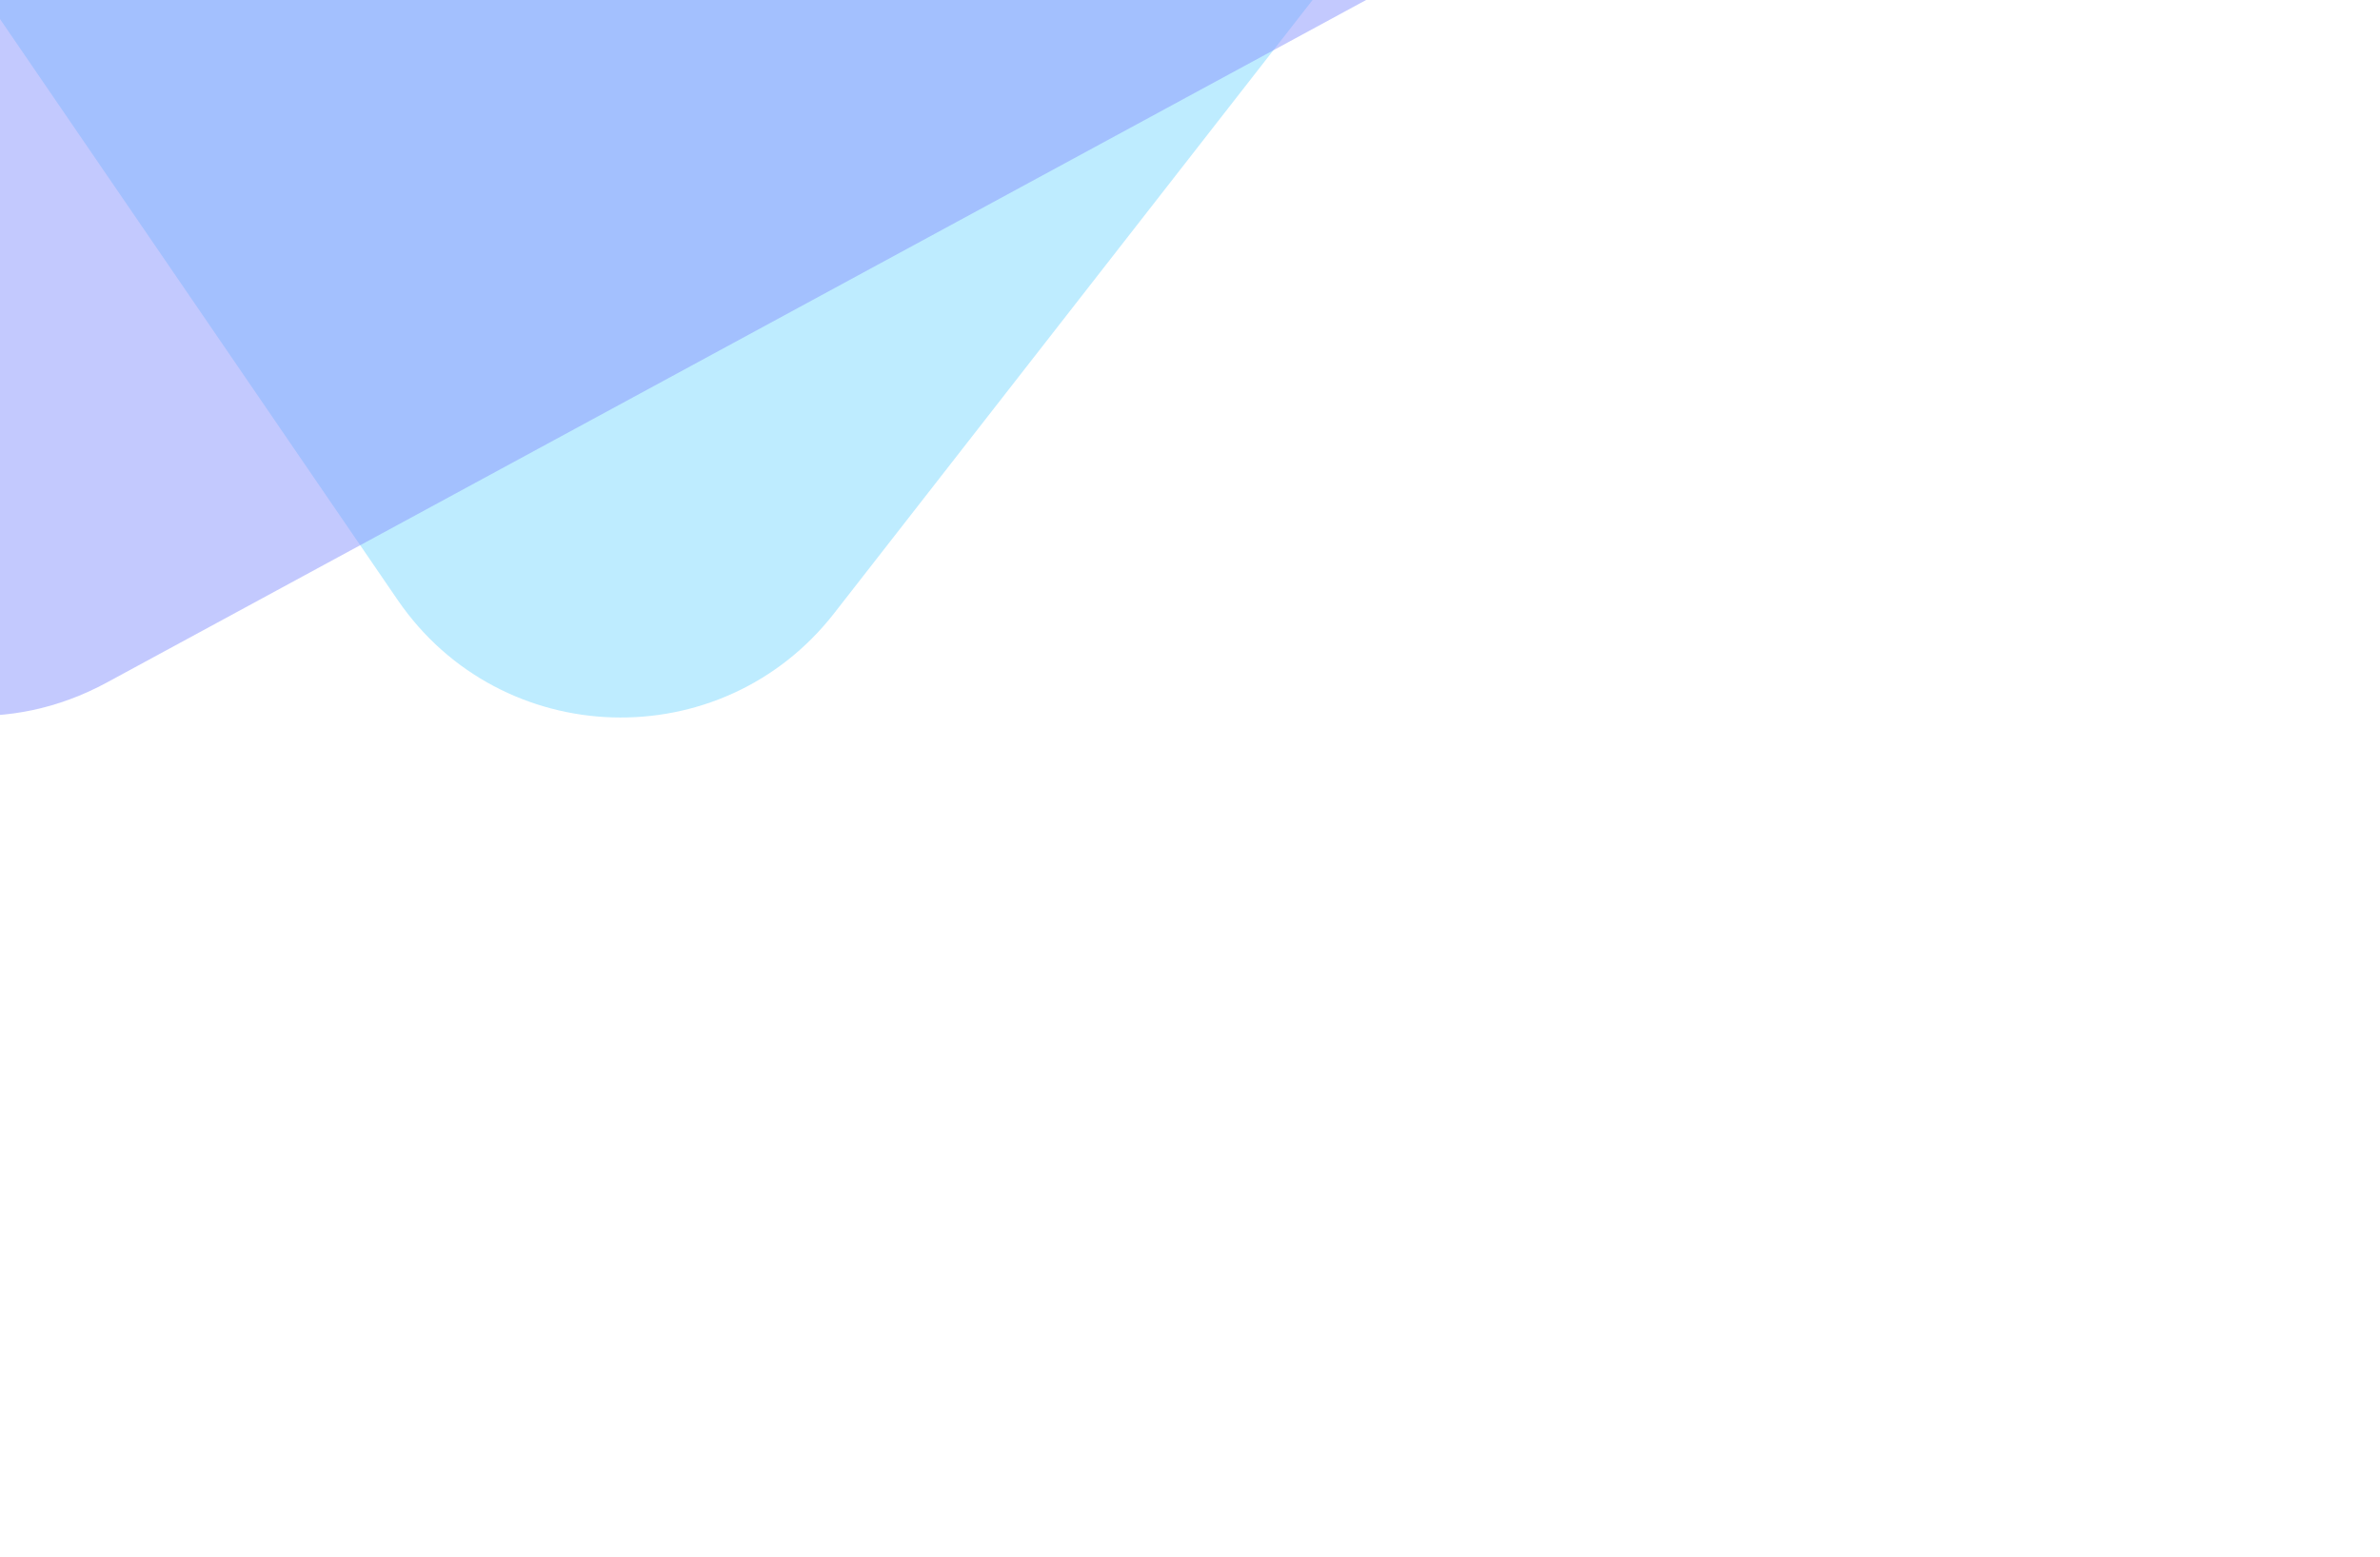
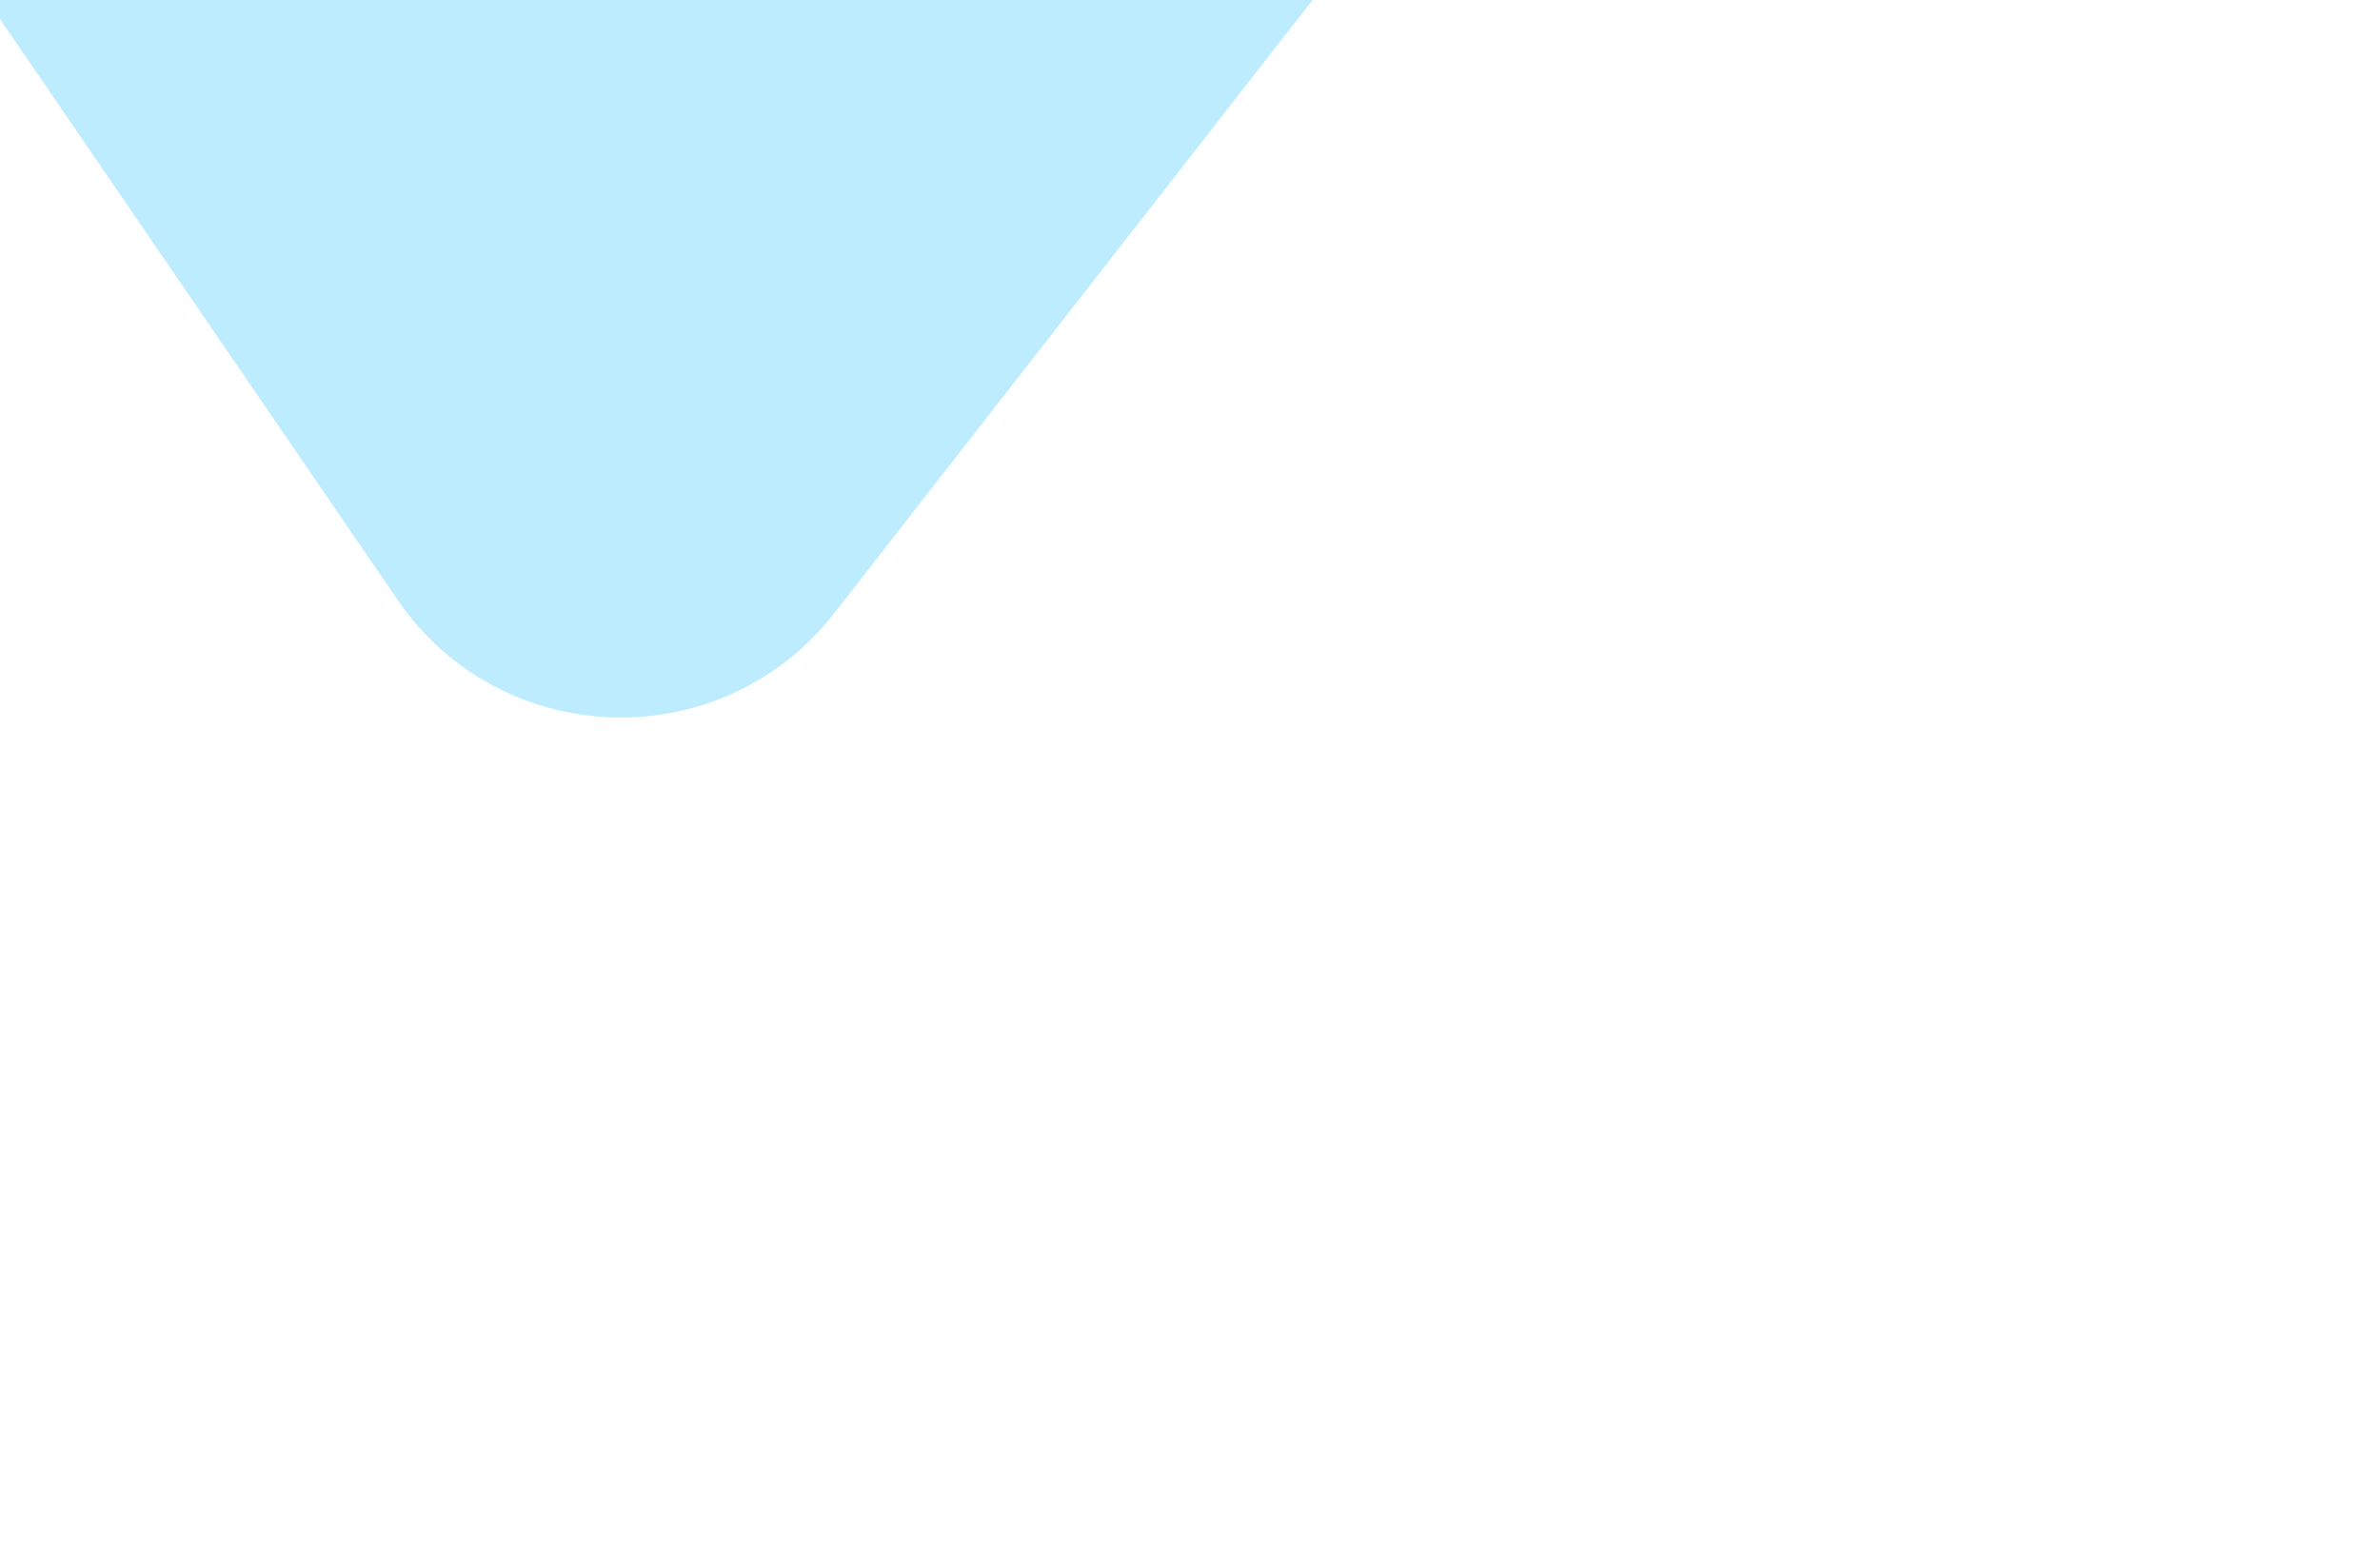
<svg xmlns="http://www.w3.org/2000/svg" width="440" height="288" viewBox="0 0 440 288" fill="none">
  <path d="M154.191 113.439C133.377 140.128 92.614 138.859 73.5 110.927L-62.034 -87.13C-85.143 -120.9 -60.116 -166.616 -19.215 -165.343L263.908 -156.531C304.809 -155.258 326.945 -108.074 301.78 -75.806L154.191 113.439Z" fill="#A3E4FF" fill-opacity="0.7" />
-   <path d="M-21.63 -162.12C-17.108 -195.683 18.772 -215.136 49.366 -200.612L266.058 -97.737C303.013 -80.192 304.408 -28.111 268.445 -8.613L19.721 126.236C-16.242 145.734 -59.125 116.146 -53.662 75.603L-21.63 -162.12Z" fill="#8994FE" fill-opacity="0.5" />
</svg>